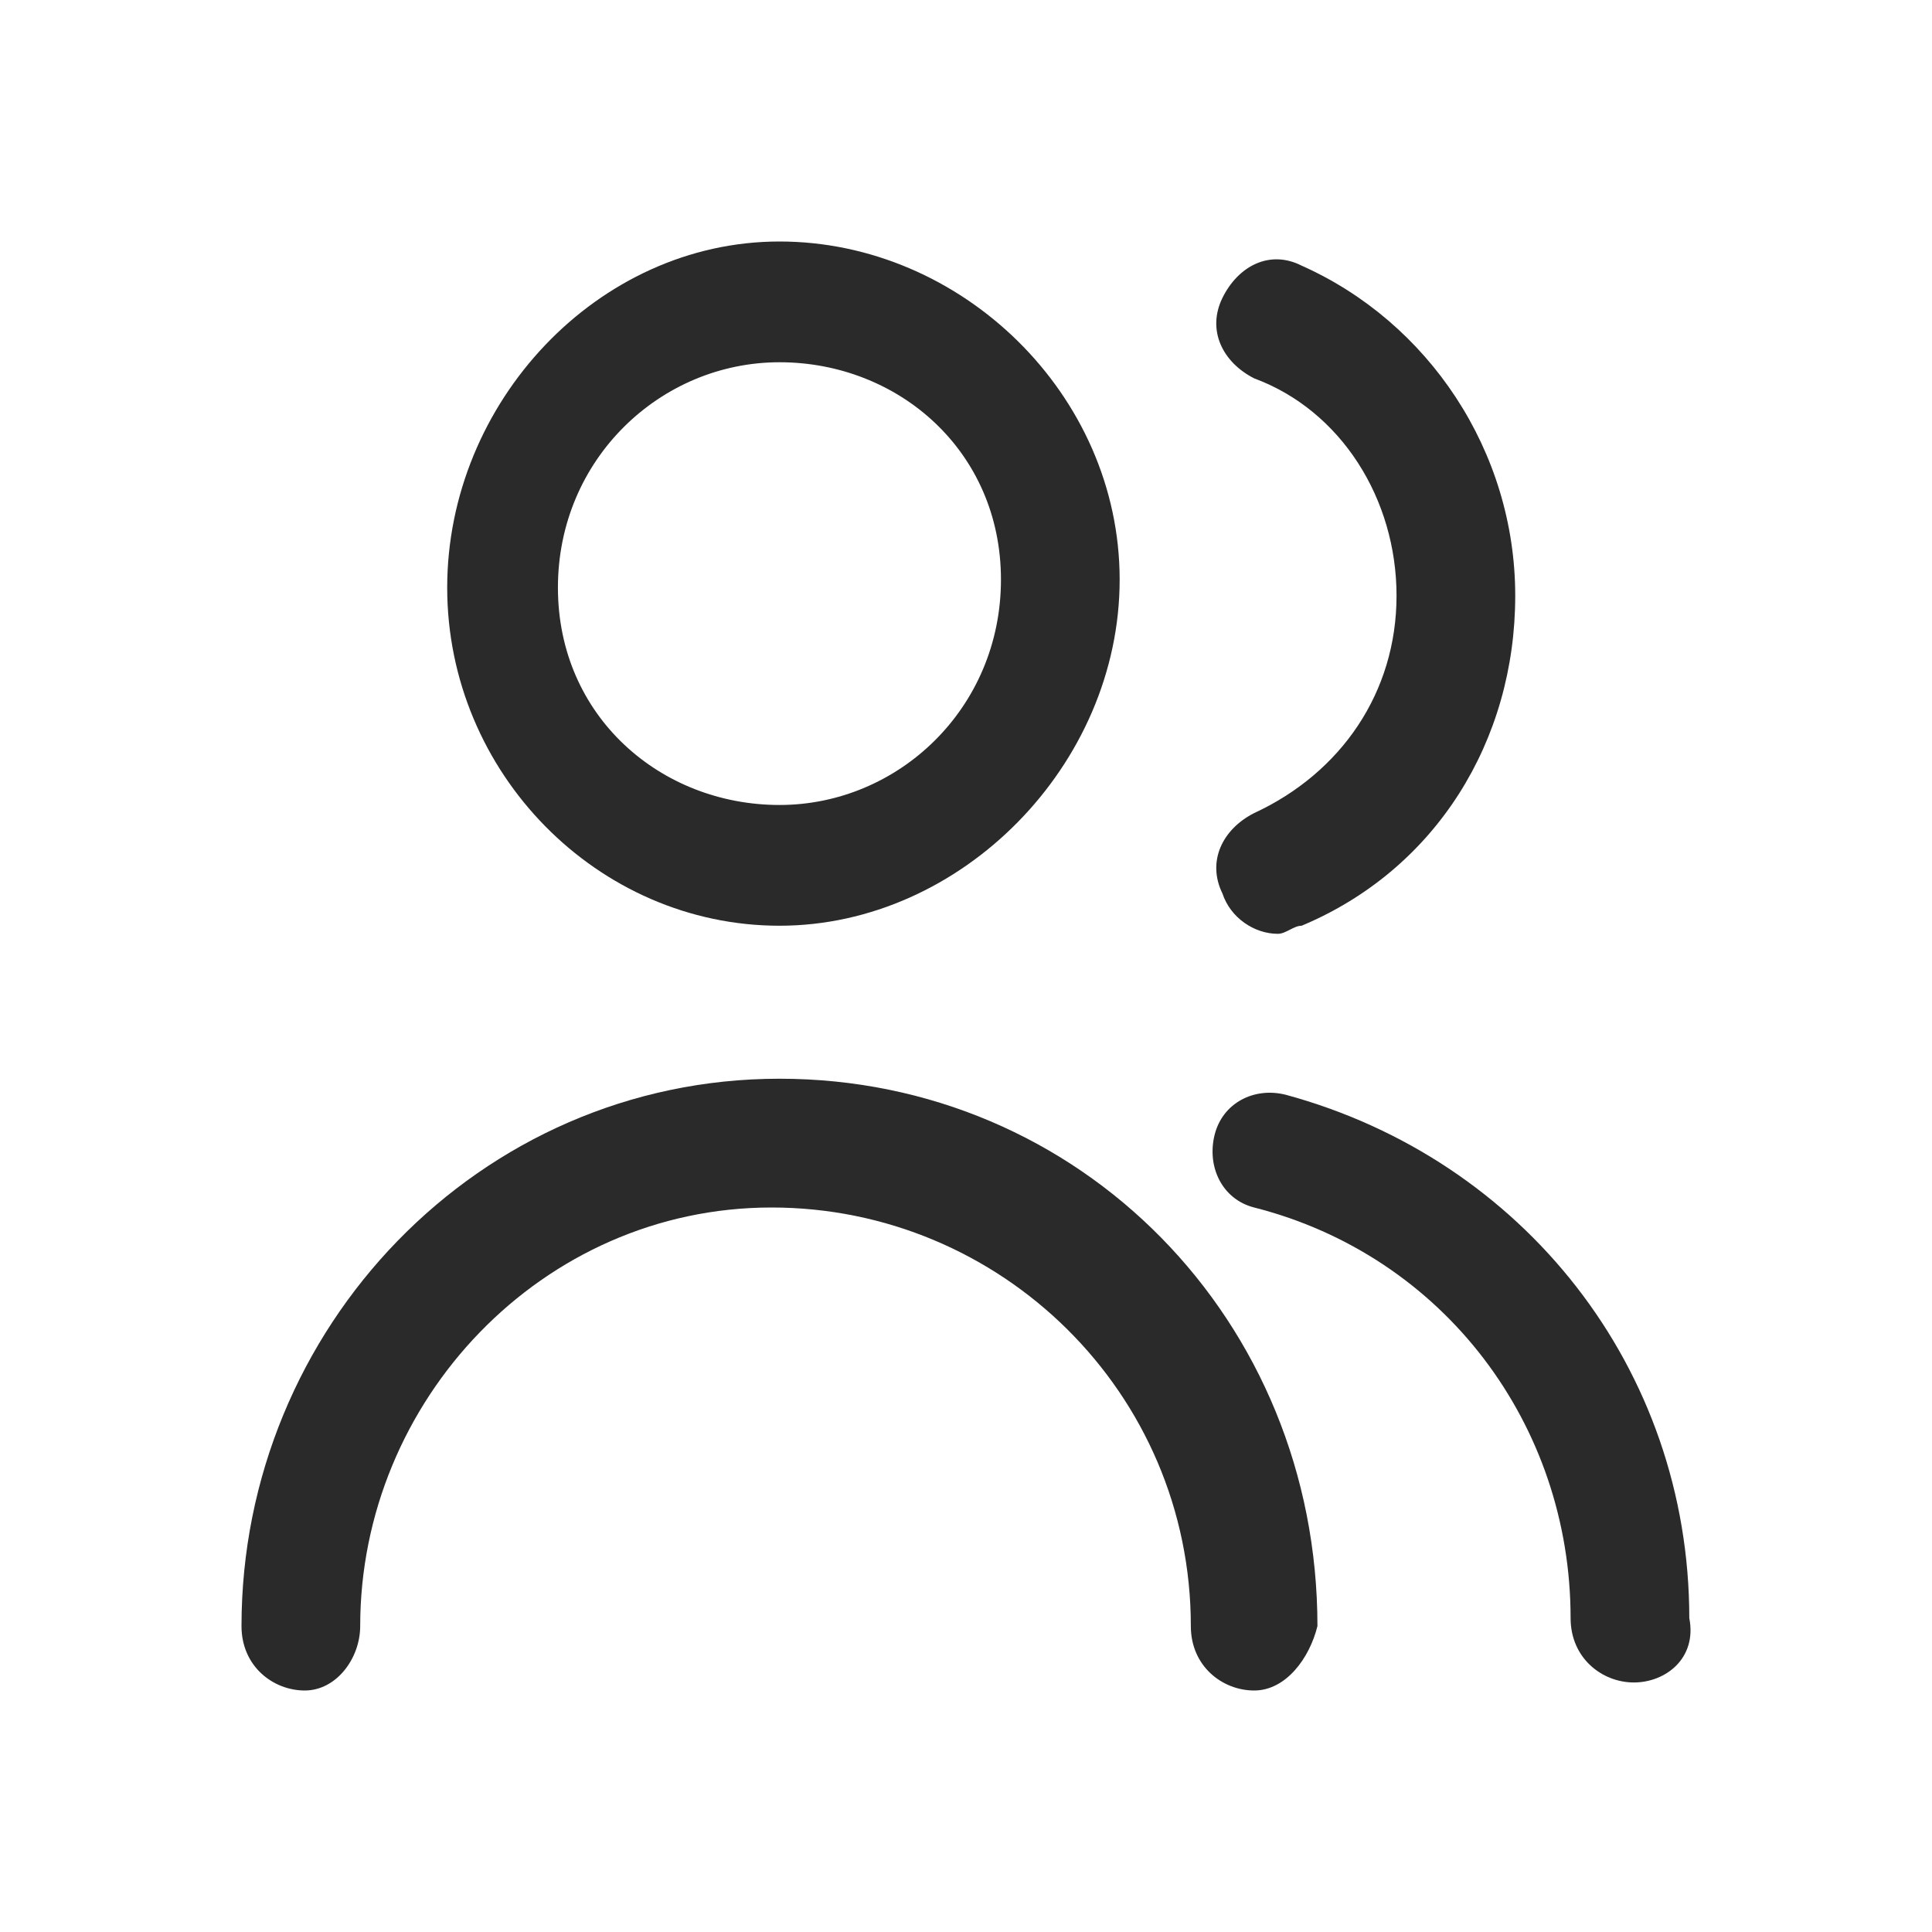
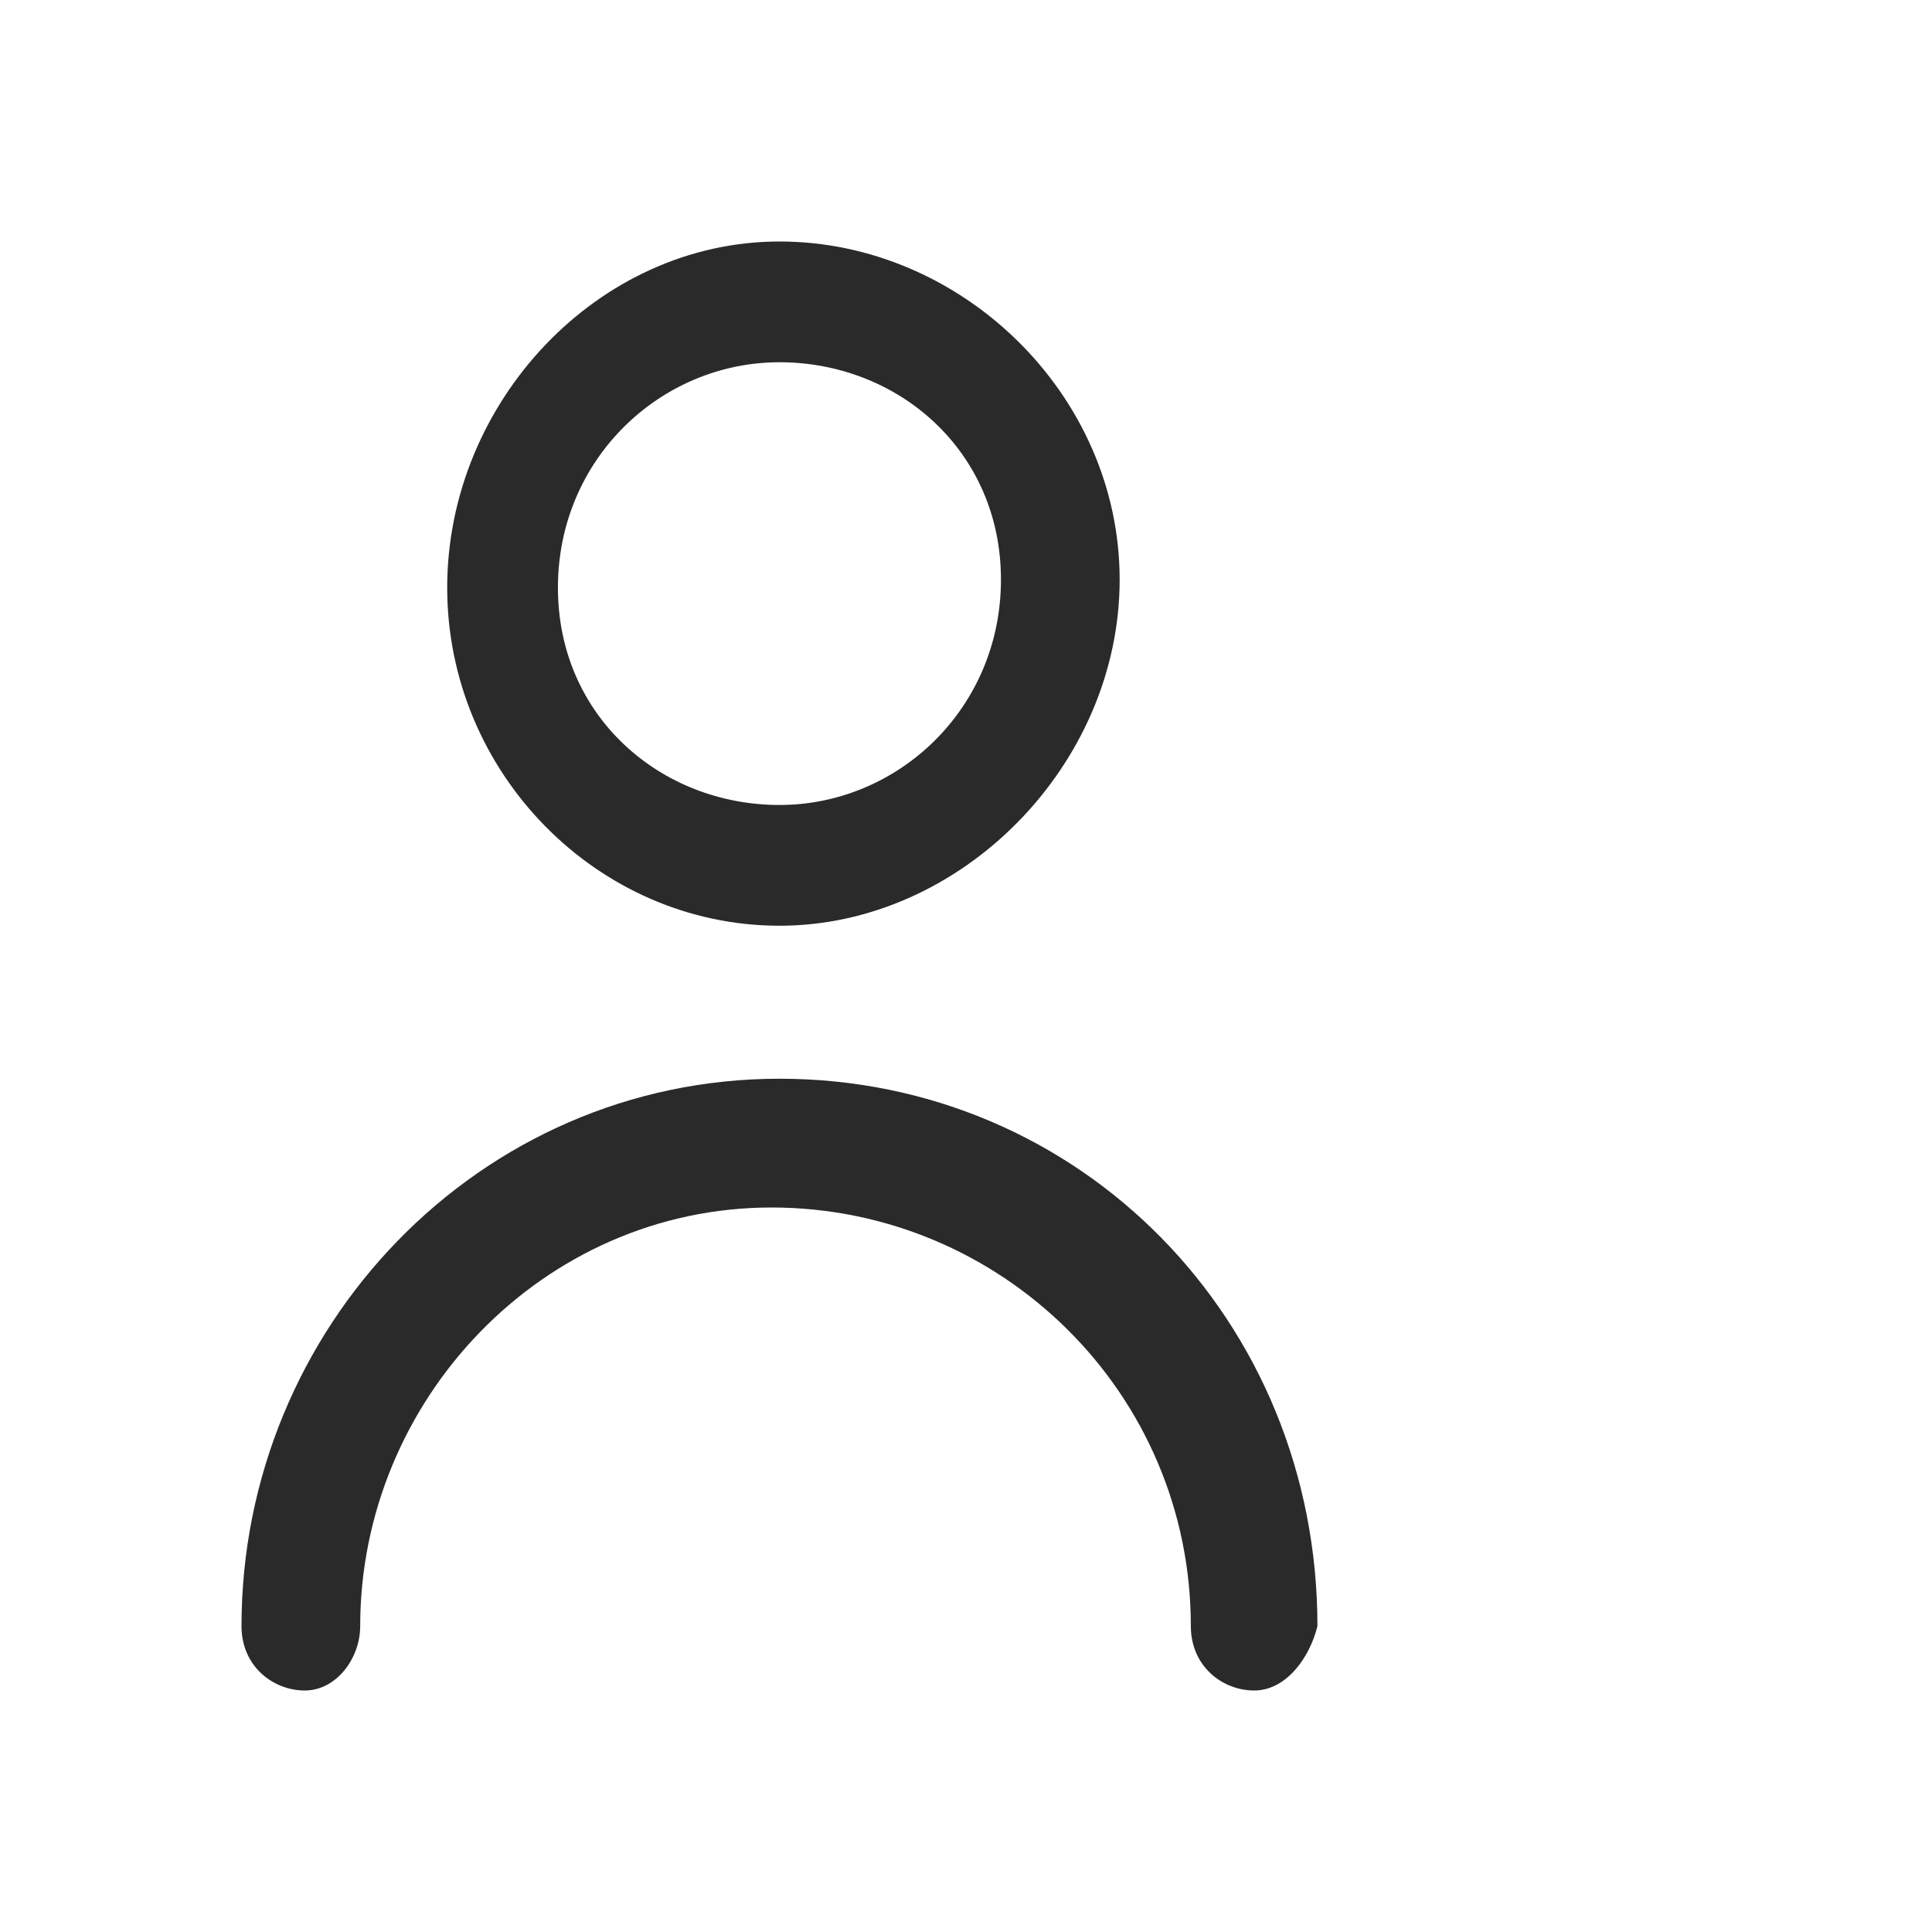
<svg xmlns="http://www.w3.org/2000/svg" width="32" height="32" viewBox="0 0 32 32" fill="none">
-   <path d="M21.166 15.467C20.773 15.467 20.38 15.2 20.248 14.8C19.986 14.267 20.248 13.733 20.773 13.467C22.214 12.8 23.131 11.467 23.131 9.867C23.131 8.267 22.214 6.8 20.773 6.267C20.248 6 19.986 5.467 20.248 4.933C20.511 4.4 21.035 4.133 21.559 4.4C23.655 5.333 25.097 7.467 25.097 9.867C25.097 12.267 23.787 14.4 21.559 15.333C21.428 15.333 21.297 15.467 21.166 15.467Z" fill="#2A2A2A" />
-   <path d="M27.062 27.867C26.538 27.867 26.014 27.467 26.014 26.8C26.014 23.6 23.918 20.8 20.773 20C20.248 19.867 19.986 19.333 20.117 18.8C20.248 18.267 20.773 18 21.297 18.133C25.228 19.2 27.98 22.667 27.98 26.8C28.111 27.467 27.587 27.867 27.062 27.867Z" fill="#2A2A2A" />
  <path d="M20.773 28C20.248 28 19.724 27.6 19.724 26.933C19.724 23.067 16.579 20 12.779 20C8.979 20 5.966 23.2 5.966 26.933C5.966 27.467 5.572 28 5.048 28C4.524 28 4 27.6 4 26.933C4 22 7.931 17.867 12.911 17.867C17.89 17.867 21.821 21.867 21.821 26.933C21.69 27.467 21.297 28 20.773 28Z" fill="#2A2A2A" />
  <path d="M12.911 15.333C9.897 15.333 7.407 12.8 7.407 9.733C7.407 6.667 9.897 4 12.911 4C15.924 4 18.545 6.533 18.545 9.6C18.545 12.667 15.924 15.333 12.911 15.333ZM12.911 6C10.945 6 9.241 7.6 9.241 9.733C9.241 11.867 10.945 13.333 12.911 13.333C14.876 13.333 16.579 11.733 16.579 9.6C16.579 7.467 14.876 6 12.911 6Z" fill="#2A2A2A" />
</svg>